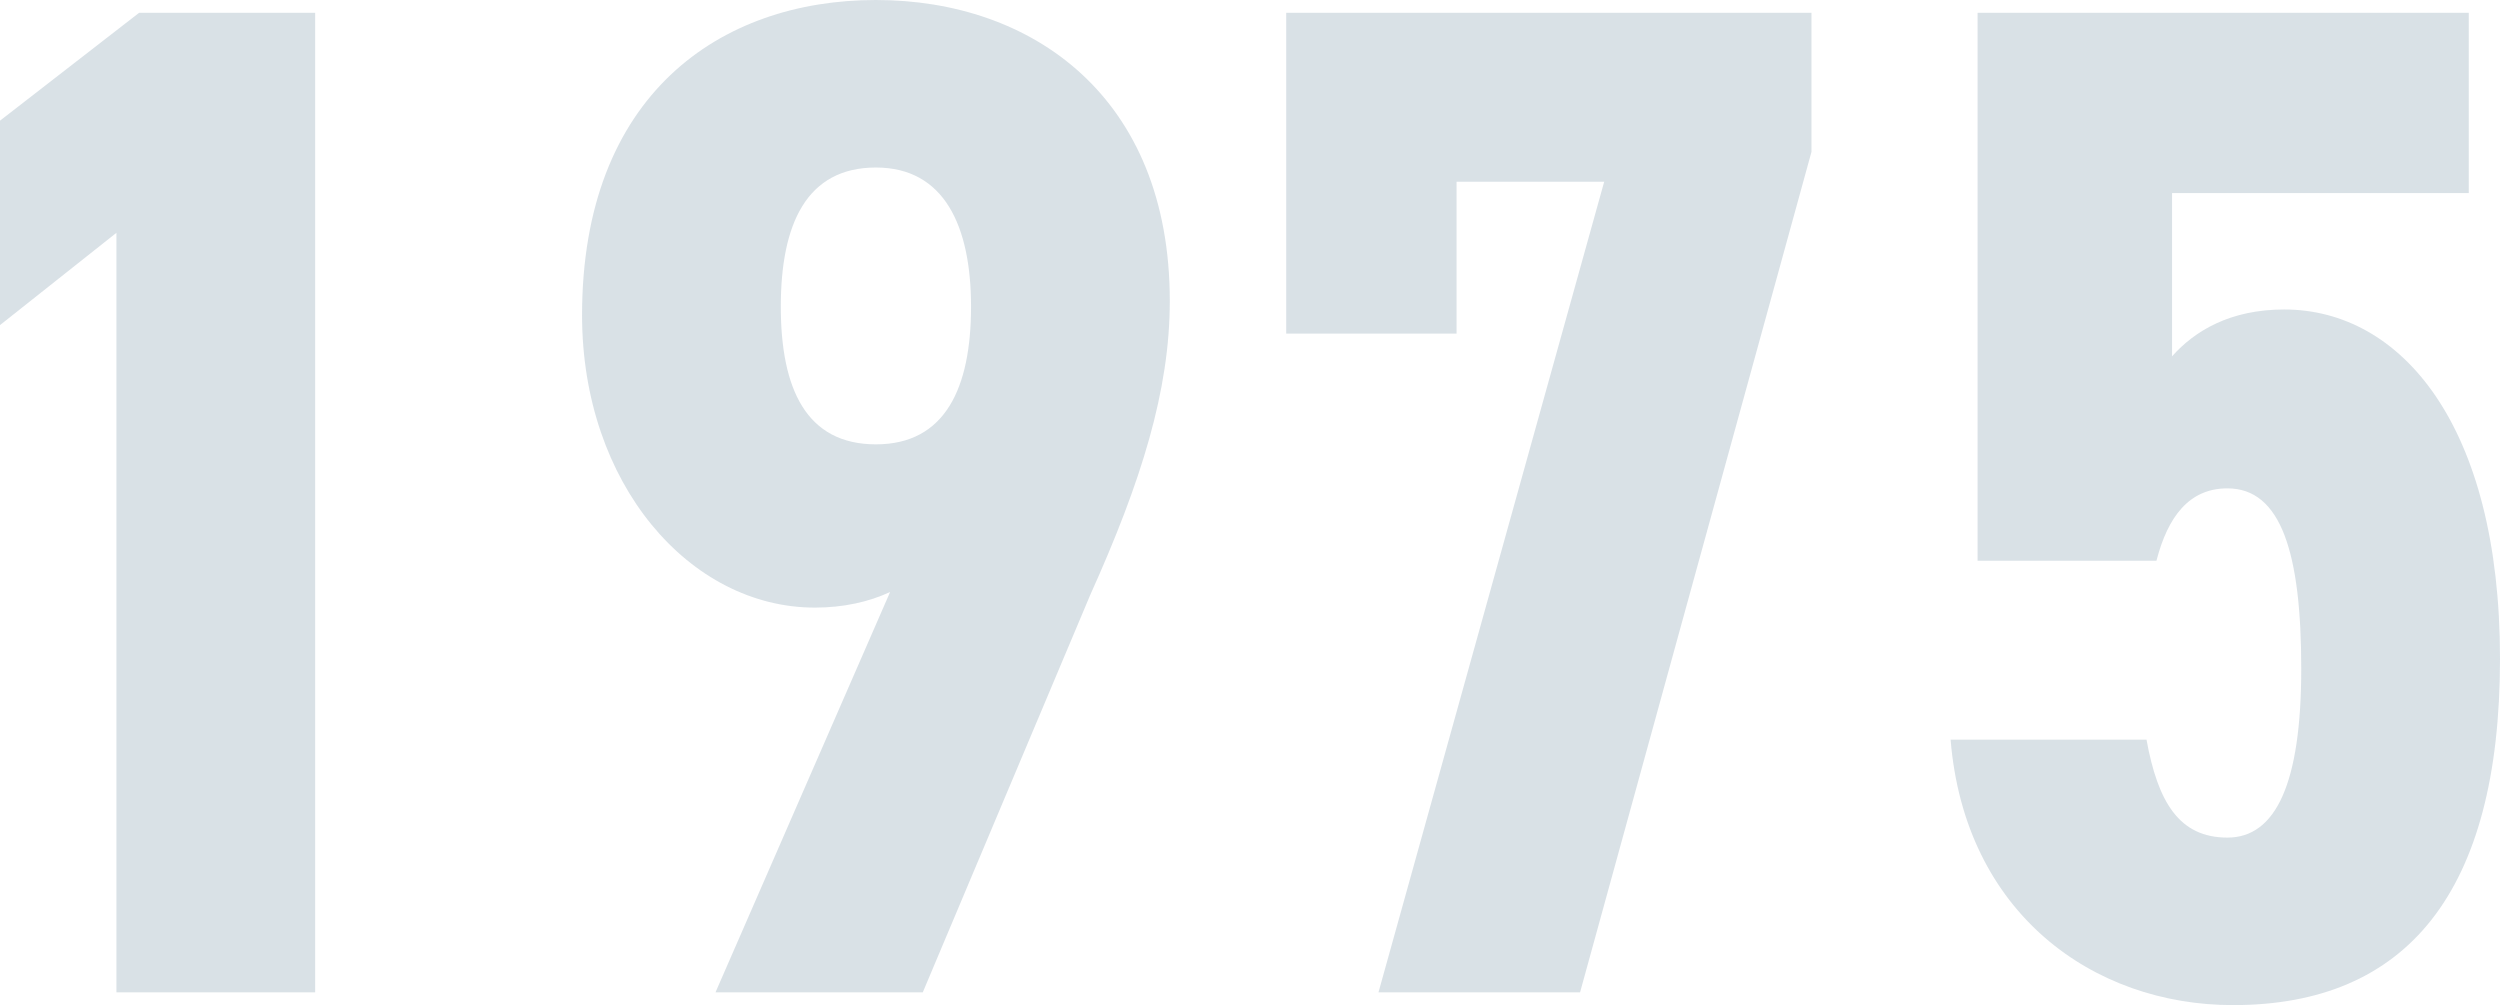
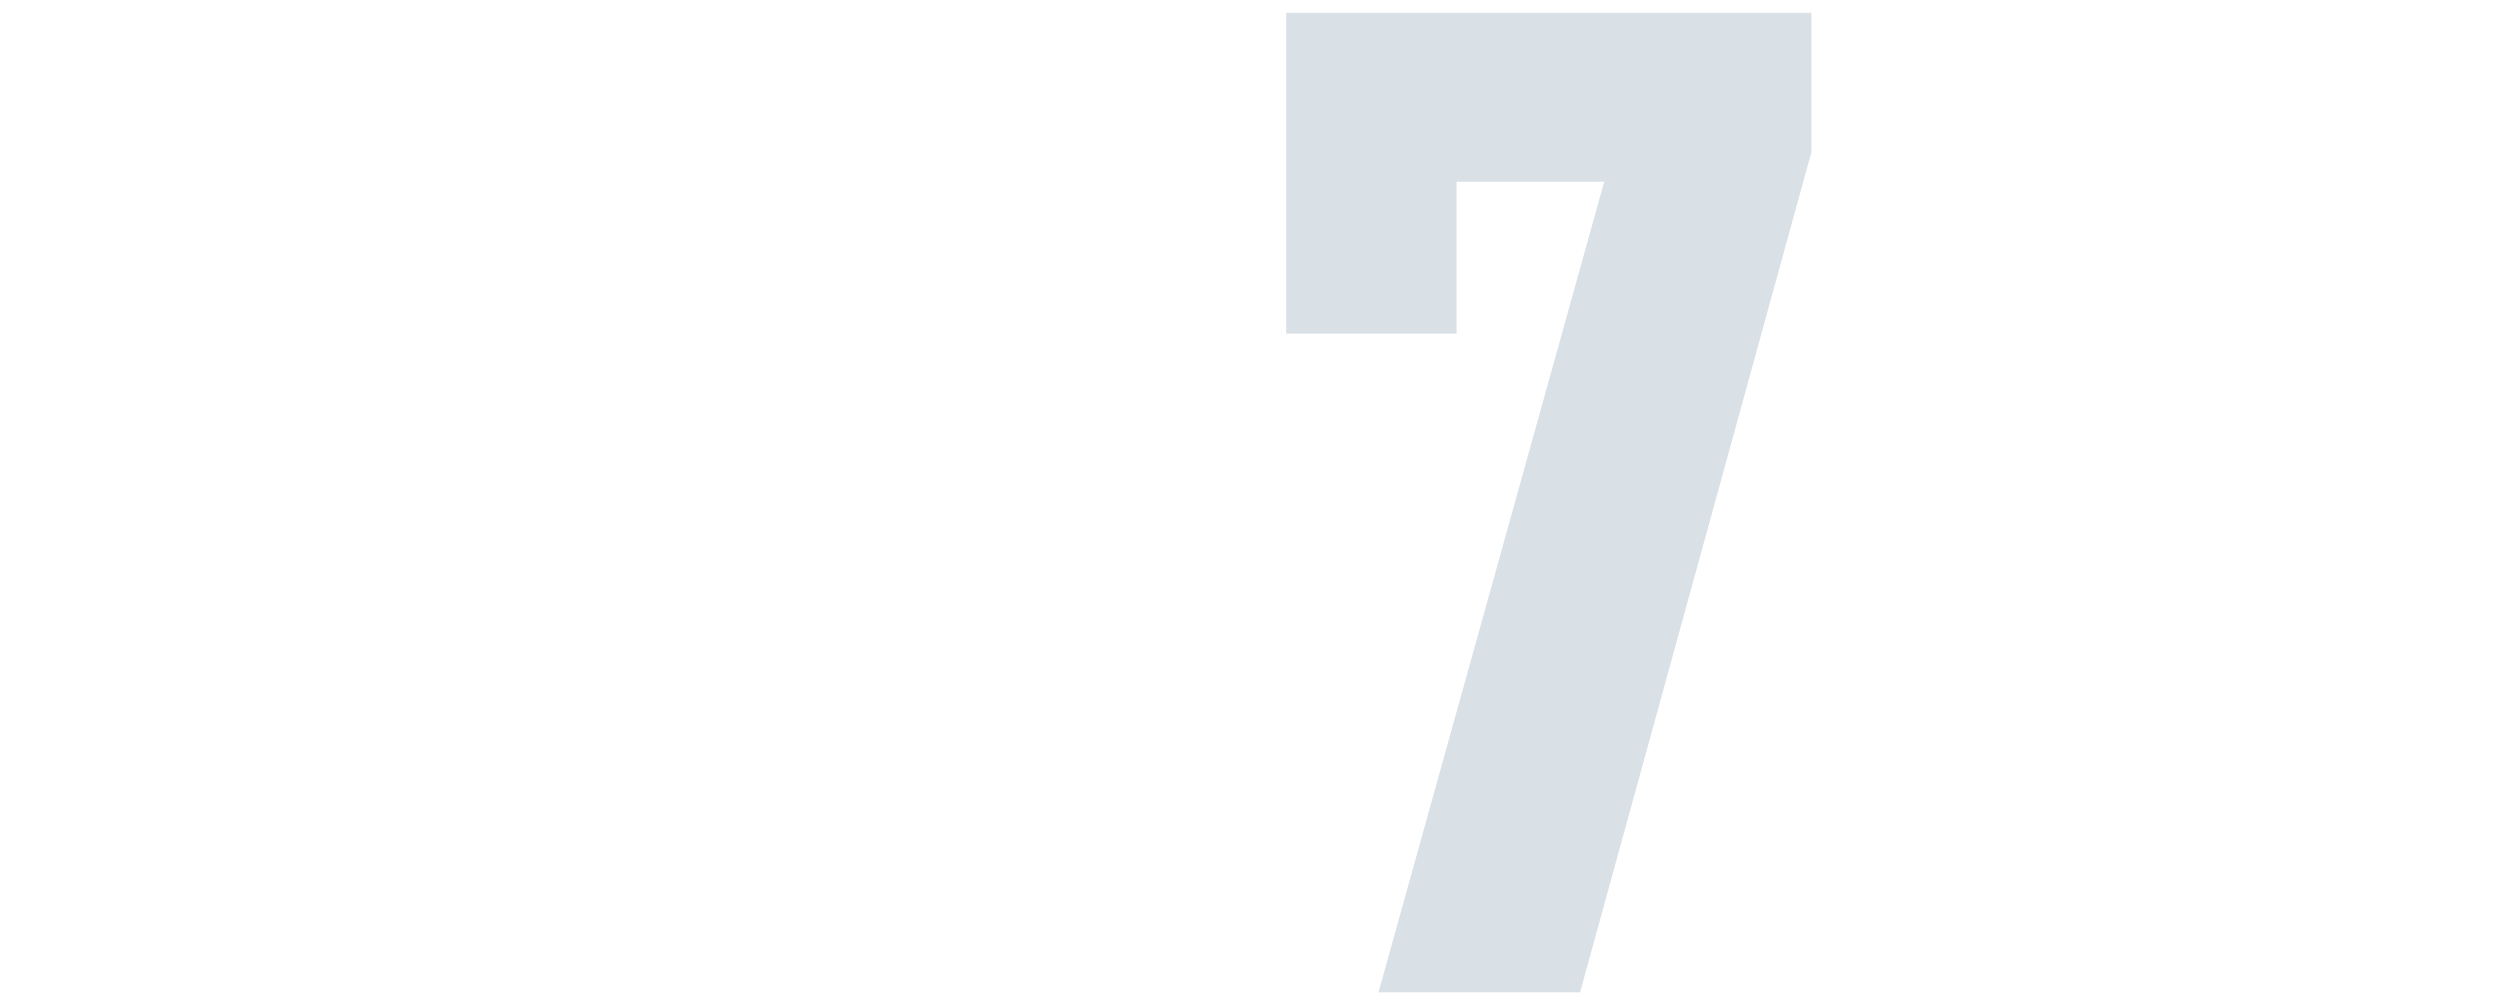
<svg xmlns="http://www.w3.org/2000/svg" id="_レイヤー_2" viewBox="0 0 105.66 42.48">
  <defs>
    <style>.cls-1{opacity:.15;}.cls-2{fill:#003559;stroke-width:0px;}</style>
  </defs>
  <g id="PC_content">
    <g class="cls-1">
-       <path class="cls-2" d="M13.32,41.94H4.92V9.84L0,13.74V5.1L5.88.54h7.44v41.4Z" />
-       <path class="cls-2" d="M37.62,25.02c-.9.42-1.98.66-3.18.66-5.28,0-9.84-5.22-9.84-12.36,0-9.3,5.82-13.32,12.42-13.32s12.42,4.08,12.42,12.72c0,3.78-1.2,7.62-3.36,12.42l-7.08,16.8h-8.76l7.38-16.92ZM37.02,7.08c-2.94,0-4.02,2.4-4.02,5.88s1.08,5.82,4.02,5.82,4.02-2.4,4.02-5.82-1.14-5.88-4.02-5.88Z" />
      <path class="cls-2" d="M54.36,14.1V.54h22.2v5.88l-9.78,35.52h-8.52l9.54-34.26h-6.24v6.42h-7.2Z" />
-       <path class="cls-2" d="M91.14,23.7h-7.56V.54h20.76v7.62h-12.54v6.9c.96-1.08,2.46-1.98,4.74-1.98,4.92,0,9.12,4.86,9.12,14.76s-3.96,14.64-11.28,14.64c-5.94,0-11.34-3.9-11.94-11.22h8.28c.48,2.64,1.38,4.14,3.42,4.14s3.12-2.28,3.12-7.14-.84-7.62-3.12-7.62c-1.62,0-2.52,1.2-3,3.06Z" />
    </g>
  </g>
</svg>